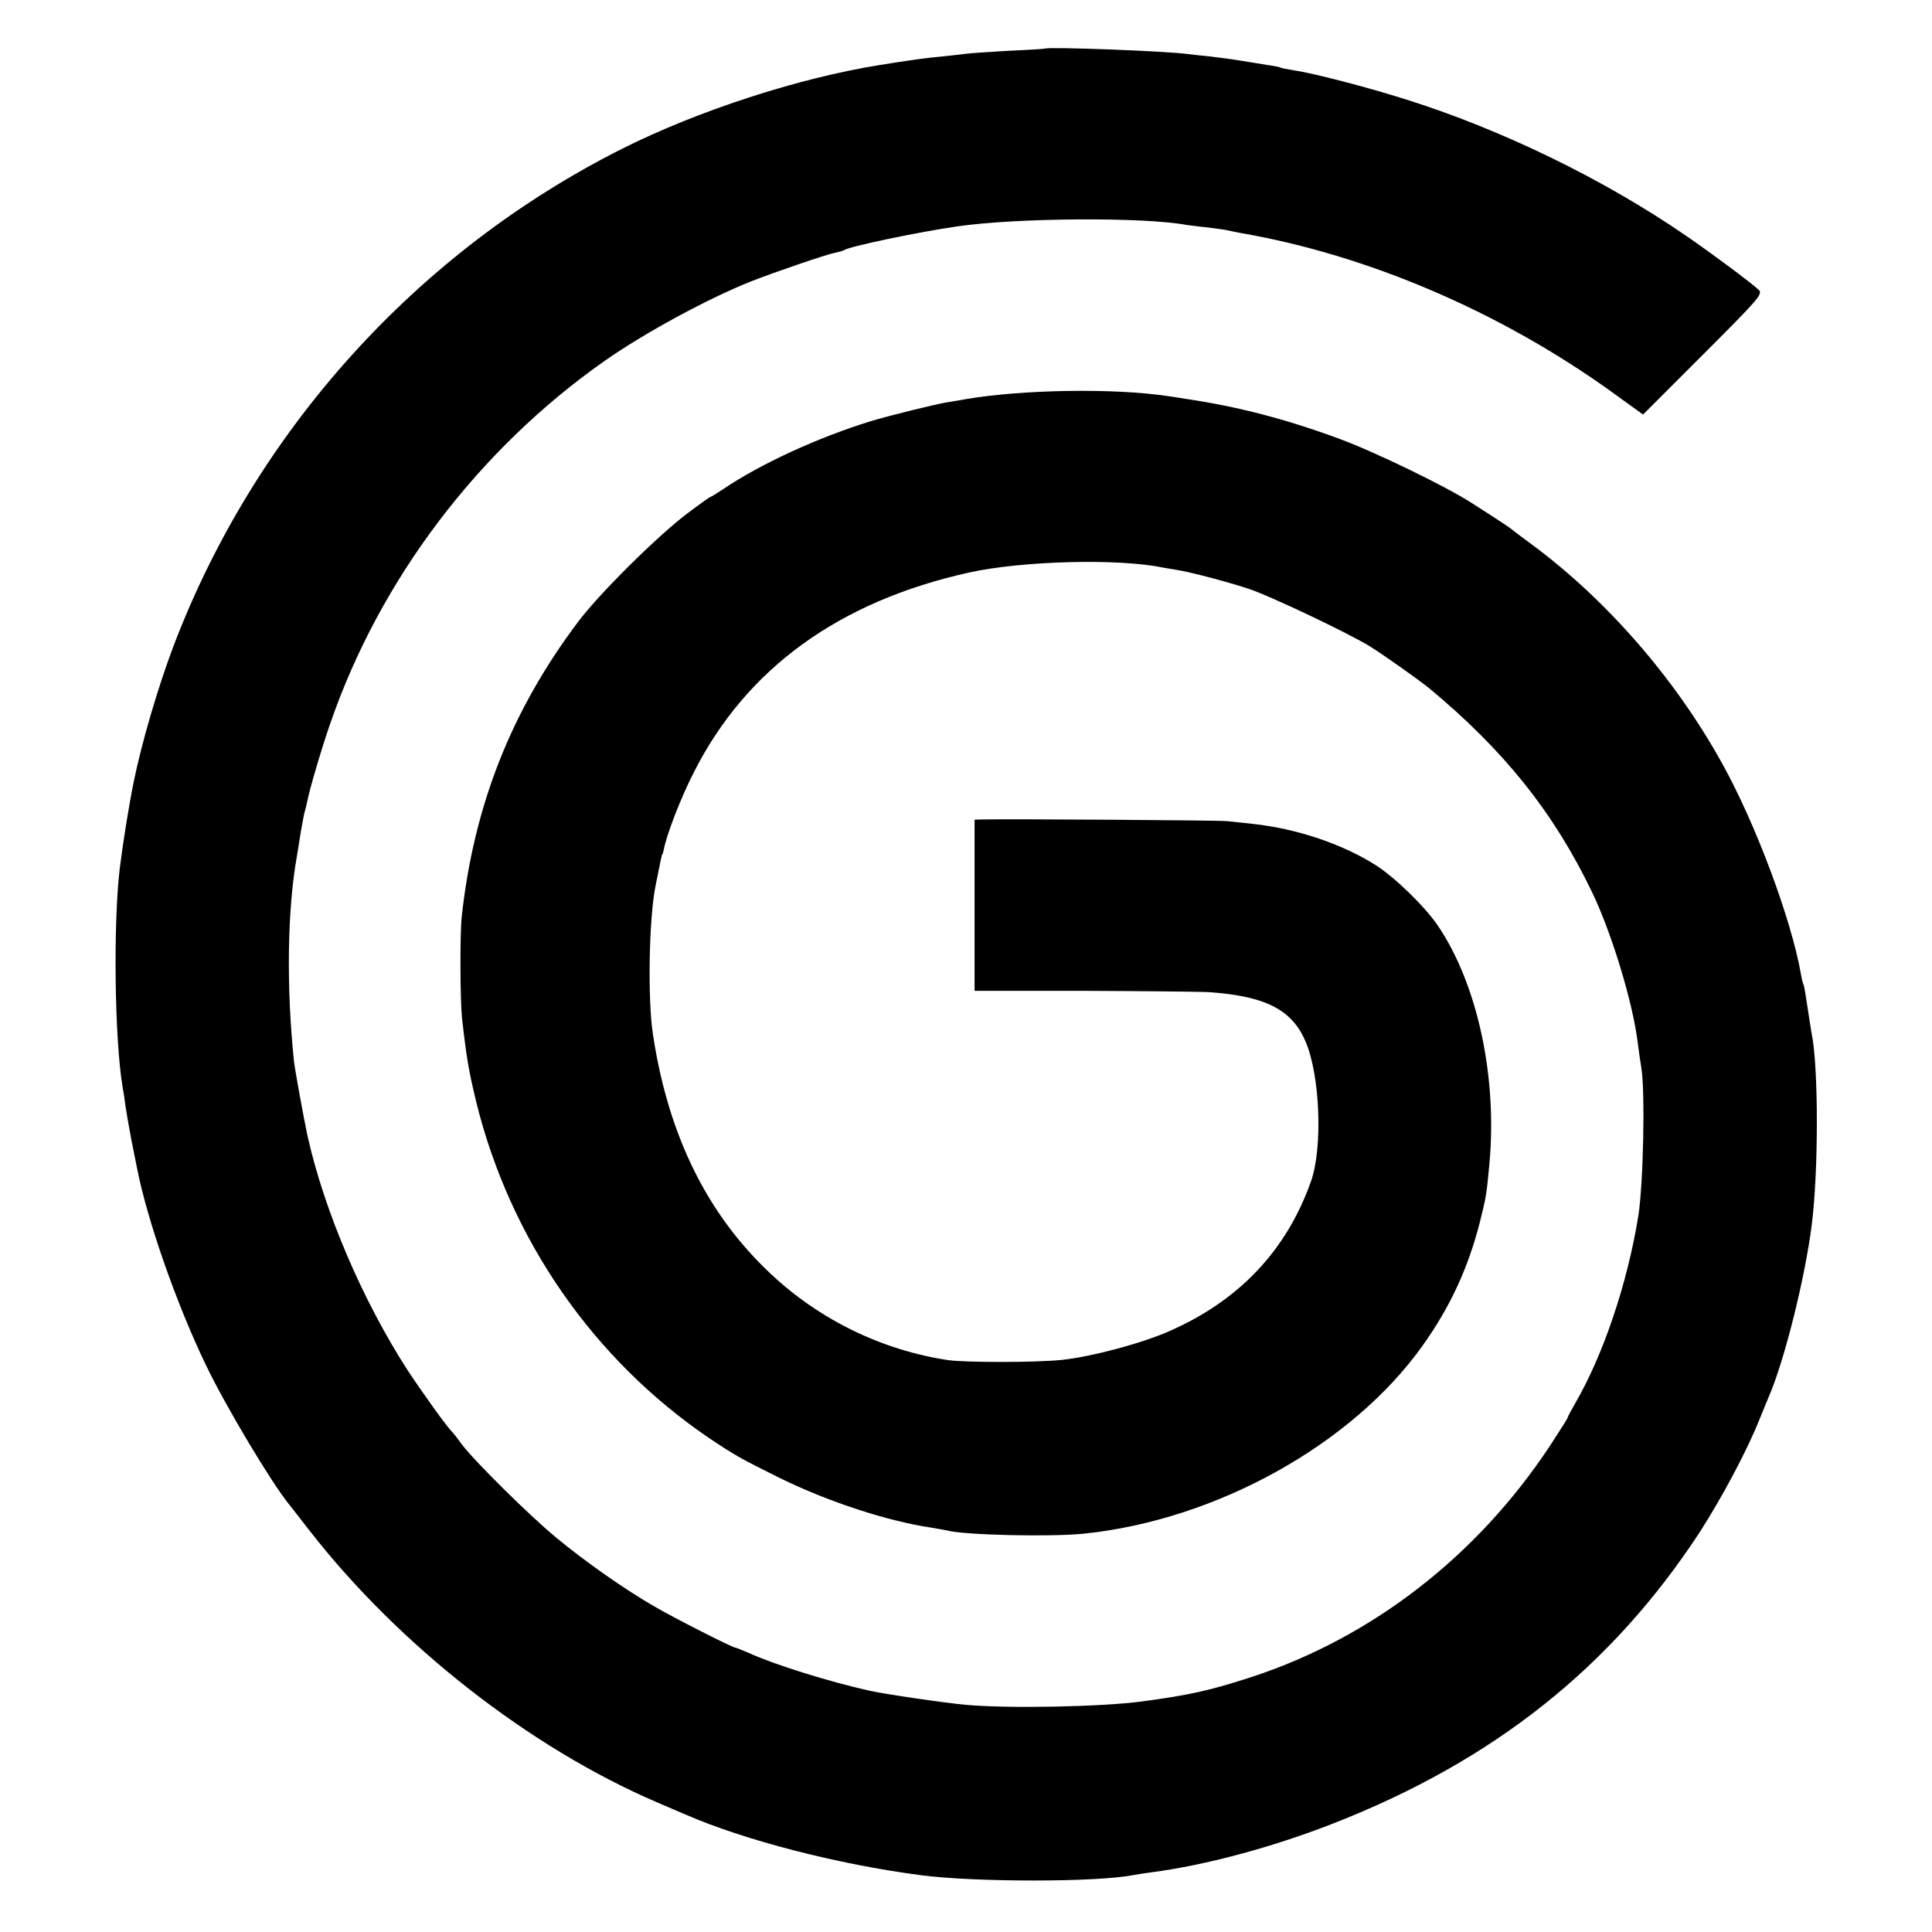
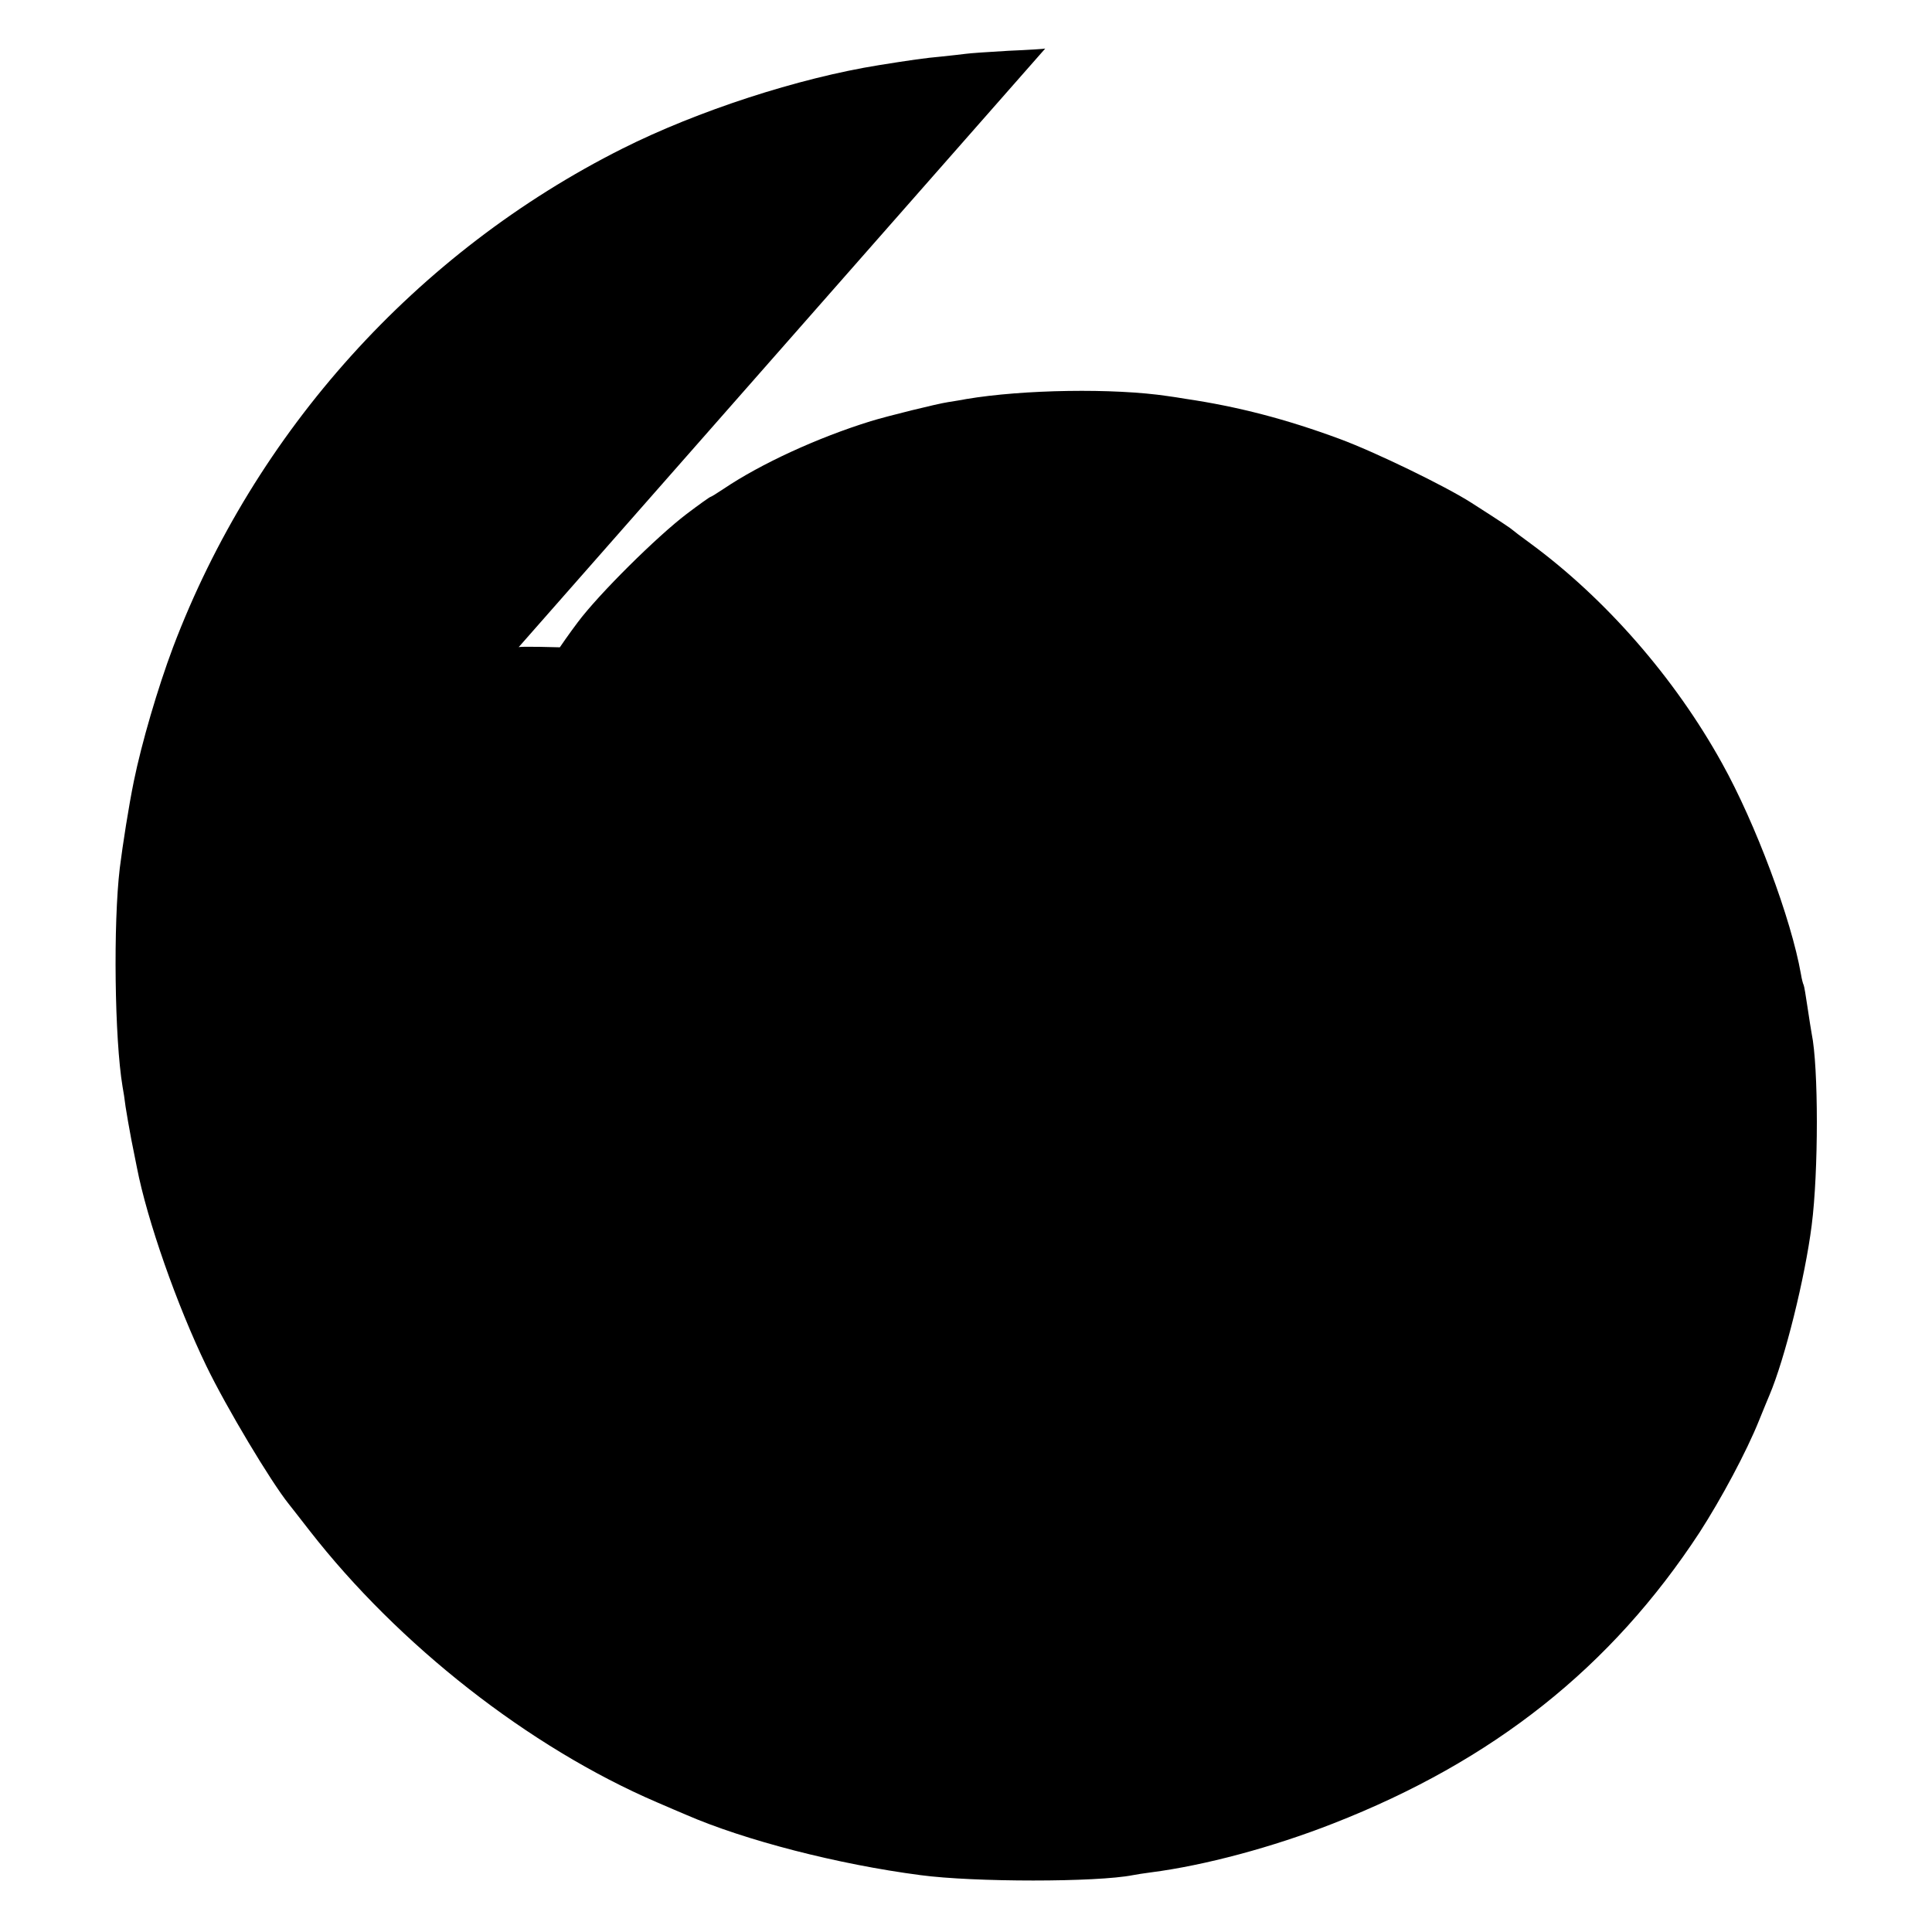
<svg xmlns="http://www.w3.org/2000/svg" version="1.0" width="700pt" height="700pt" viewBox="0 0 700 700" preserveAspectRatio="xMidYMid meet">
  <g transform="translate(0,700) scale(0.1,-0.1)" fill="#000000" stroke="none">
-     <path d="M3787 6824 c-1 -1 -61 -5 -133 -8 -72 -4 -142 -9 -155 -11 -13 -2 -53 -6 -89 -10 -57 -5 -113 -13 -225 -31 -293 -47 -658 -166 -929 -302 -747 -375 -1333 -1026 -1629 -1807 -56 -149 -114 -348 -142 -485 -19 -93 -40 -228 -51 -315 -24 -201 -19 -619 10 -792 3 -15 8 -48 11 -73 4 -25 13 -79 21 -120 8 -41 17 -86 20 -100 37 -191 145 -499 252 -720 72 -149 233 -418 298 -499 7 -9 41 -52 75 -96 323 -415 796 -786 1259 -985 41 -18 89 -38 105 -45 214 -93 551 -180 850 -219 194 -26 639 -26 770 0 11 2 40 7 65 10 194 25 441 91 660 177 581 227 1008 566 1328 1055 78 121 170 292 216 407 16 39 32 79 37 90 56 132 129 426 153 615 25 194 25 574 0 695 -2 11 -9 54 -15 95 -6 41 -12 77 -14 81 -2 3 -7 21 -10 40 -35 199 -164 545 -286 764 -171 309 -422 596 -694 796 -33 24 -62 46 -65 49 -5 5 -39 28 -150 99 -94 60 -347 183 -477 231 -192 71 -368 117 -558 145 -22 4 -51 8 -65 10 -194 29 -523 24 -730 -11 -19 -4 -48 -8 -65 -11 -40 -6 -218 -50 -280 -69 -191 -59 -398 -154 -533 -245 -24 -16 -45 -29 -47 -29 -3 0 -42 -28 -87 -62 -108 -82 -319 -291 -395 -393 -241 -321 -376 -664 -420 -1065 -7 -64 -6 -305 1 -370 17 -149 24 -188 52 -305 123 -496 424 -931 844 -1216 93 -62 110 -72 255 -144 175 -86 392 -157 550 -180 22 -4 47 -8 55 -10 62 -17 372 -24 495 -12 480 49 973 322 1229 681 99 139 164 278 207 445 23 92 25 101 35 211 30 318 -43 655 -187 867 -47 69 -154 173 -224 218 -123 78 -288 133 -447 150 -29 3 -71 8 -93 10 -33 3 -773 8 -882 6 l-32 -1 0 -310 0 -310 402 0 c221 -1 425 -3 452 -5 202 -15 296 -64 345 -178 53 -123 63 -385 20 -507 -88 -249 -259 -431 -511 -542 -101 -45 -281 -93 -390 -105 -93 -10 -348 -10 -414 -1 -239 36 -466 146 -644 314 -229 215 -370 501 -425 864 -20 126 -15 421 9 540 22 110 23 115 25 115 1 0 3 8 5 17 10 54 63 191 109 280 190 376 527 620 999 724 191 42 538 51 698 18 13 -2 40 -7 59 -10 47 -8 170 -40 250 -66 76 -24 372 -165 445 -211 53 -33 176 -121 210 -148 274 -227 454 -452 593 -741 71 -147 149 -403 166 -548 3 -25 9 -65 13 -90 14 -89 7 -419 -11 -535 -39 -243 -127 -504 -228 -678 -15 -26 -28 -50 -28 -53 0 -3 -30 -50 -66 -105 -263 -397 -642 -691 -1076 -834 -153 -50 -230 -67 -403 -90 -143 -19 -478 -26 -635 -12 -77 7 -289 38 -349 51 -148 33 -349 96 -438 137 -24 10 -45 19 -48 19 -11 0 -223 108 -295 150 -106 61 -250 162 -355 249 -98 81 -296 277 -342 338 -15 21 -30 40 -33 43 -18 16 -106 139 -163 225 -164 254 -302 577 -363 850 -14 66 -45 236 -49 270 -28 272 -24 551 11 745 2 14 9 53 14 87 6 34 12 68 15 75 2 7 6 24 9 38 7 38 53 195 83 280 180 521 535 990 993 1312 144 101 374 226 530 288 78 31 276 99 305 104 14 3 29 7 34 10 22 14 266 65 411 86 215 31 676 34 829 5 9 -1 43 -6 76 -9 33 -4 67 -9 75 -11 8 -2 28 -6 44 -9 462 -80 941 -285 1347 -577 l112 -81 218 218 c203 203 217 219 201 234 -29 27 -173 134 -262 195 -299 206 -672 387 -1020 496 -136 43 -332 94 -401 104 -24 4 -46 8 -49 10 -3 2 -23 6 -45 9 -22 4 -69 11 -105 17 -36 6 -85 12 -110 15 -25 2 -58 6 -75 8 -74 11 -508 27 -518 20z" />
+     <path d="M3787 6824 c-1 -1 -61 -5 -133 -8 -72 -4 -142 -9 -155 -11 -13 -2 -53 -6 -89 -10 -57 -5 -113 -13 -225 -31 -293 -47 -658 -166 -929 -302 -747 -375 -1333 -1026 -1629 -1807 -56 -149 -114 -348 -142 -485 -19 -93 -40 -228 -51 -315 -24 -201 -19 -619 10 -792 3 -15 8 -48 11 -73 4 -25 13 -79 21 -120 8 -41 17 -86 20 -100 37 -191 145 -499 252 -720 72 -149 233 -418 298 -499 7 -9 41 -52 75 -96 323 -415 796 -786 1259 -985 41 -18 89 -38 105 -45 214 -93 551 -180 850 -219 194 -26 639 -26 770 0 11 2 40 7 65 10 194 25 441 91 660 177 581 227 1008 566 1328 1055 78 121 170 292 216 407 16 39 32 79 37 90 56 132 129 426 153 615 25 194 25 574 0 695 -2 11 -9 54 -15 95 -6 41 -12 77 -14 81 -2 3 -7 21 -10 40 -35 199 -164 545 -286 764 -171 309 -422 596 -694 796 -33 24 -62 46 -65 49 -5 5 -39 28 -150 99 -94 60 -347 183 -477 231 -192 71 -368 117 -558 145 -22 4 -51 8 -65 10 -194 29 -523 24 -730 -11 -19 -4 -48 -8 -65 -11 -40 -6 -218 -50 -280 -69 -191 -59 -398 -154 -533 -245 -24 -16 -45 -29 -47 -29 -3 0 -42 -28 -87 -62 -108 -82 -319 -291 -395 -393 -241 -321 -376 -664 -420 -1065 -7 -64 -6 -305 1 -370 17 -149 24 -188 52 -305 123 -496 424 -931 844 -1216 93 -62 110 -72 255 -144 175 -86 392 -157 550 -180 22 -4 47 -8 55 -10 62 -17 372 -24 495 -12 480 49 973 322 1229 681 99 139 164 278 207 445 23 92 25 101 35 211 30 318 -43 655 -187 867 -47 69 -154 173 -224 218 -123 78 -288 133 -447 150 -29 3 -71 8 -93 10 -33 3 -773 8 -882 6 l-32 -1 0 -310 0 -310 402 0 l112 -81 218 218 c203 203 217 219 201 234 -29 27 -173 134 -262 195 -299 206 -672 387 -1020 496 -136 43 -332 94 -401 104 -24 4 -46 8 -49 10 -3 2 -23 6 -45 9 -22 4 -69 11 -105 17 -36 6 -85 12 -110 15 -25 2 -58 6 -75 8 -74 11 -508 27 -518 20z" />
  </g>
</svg>